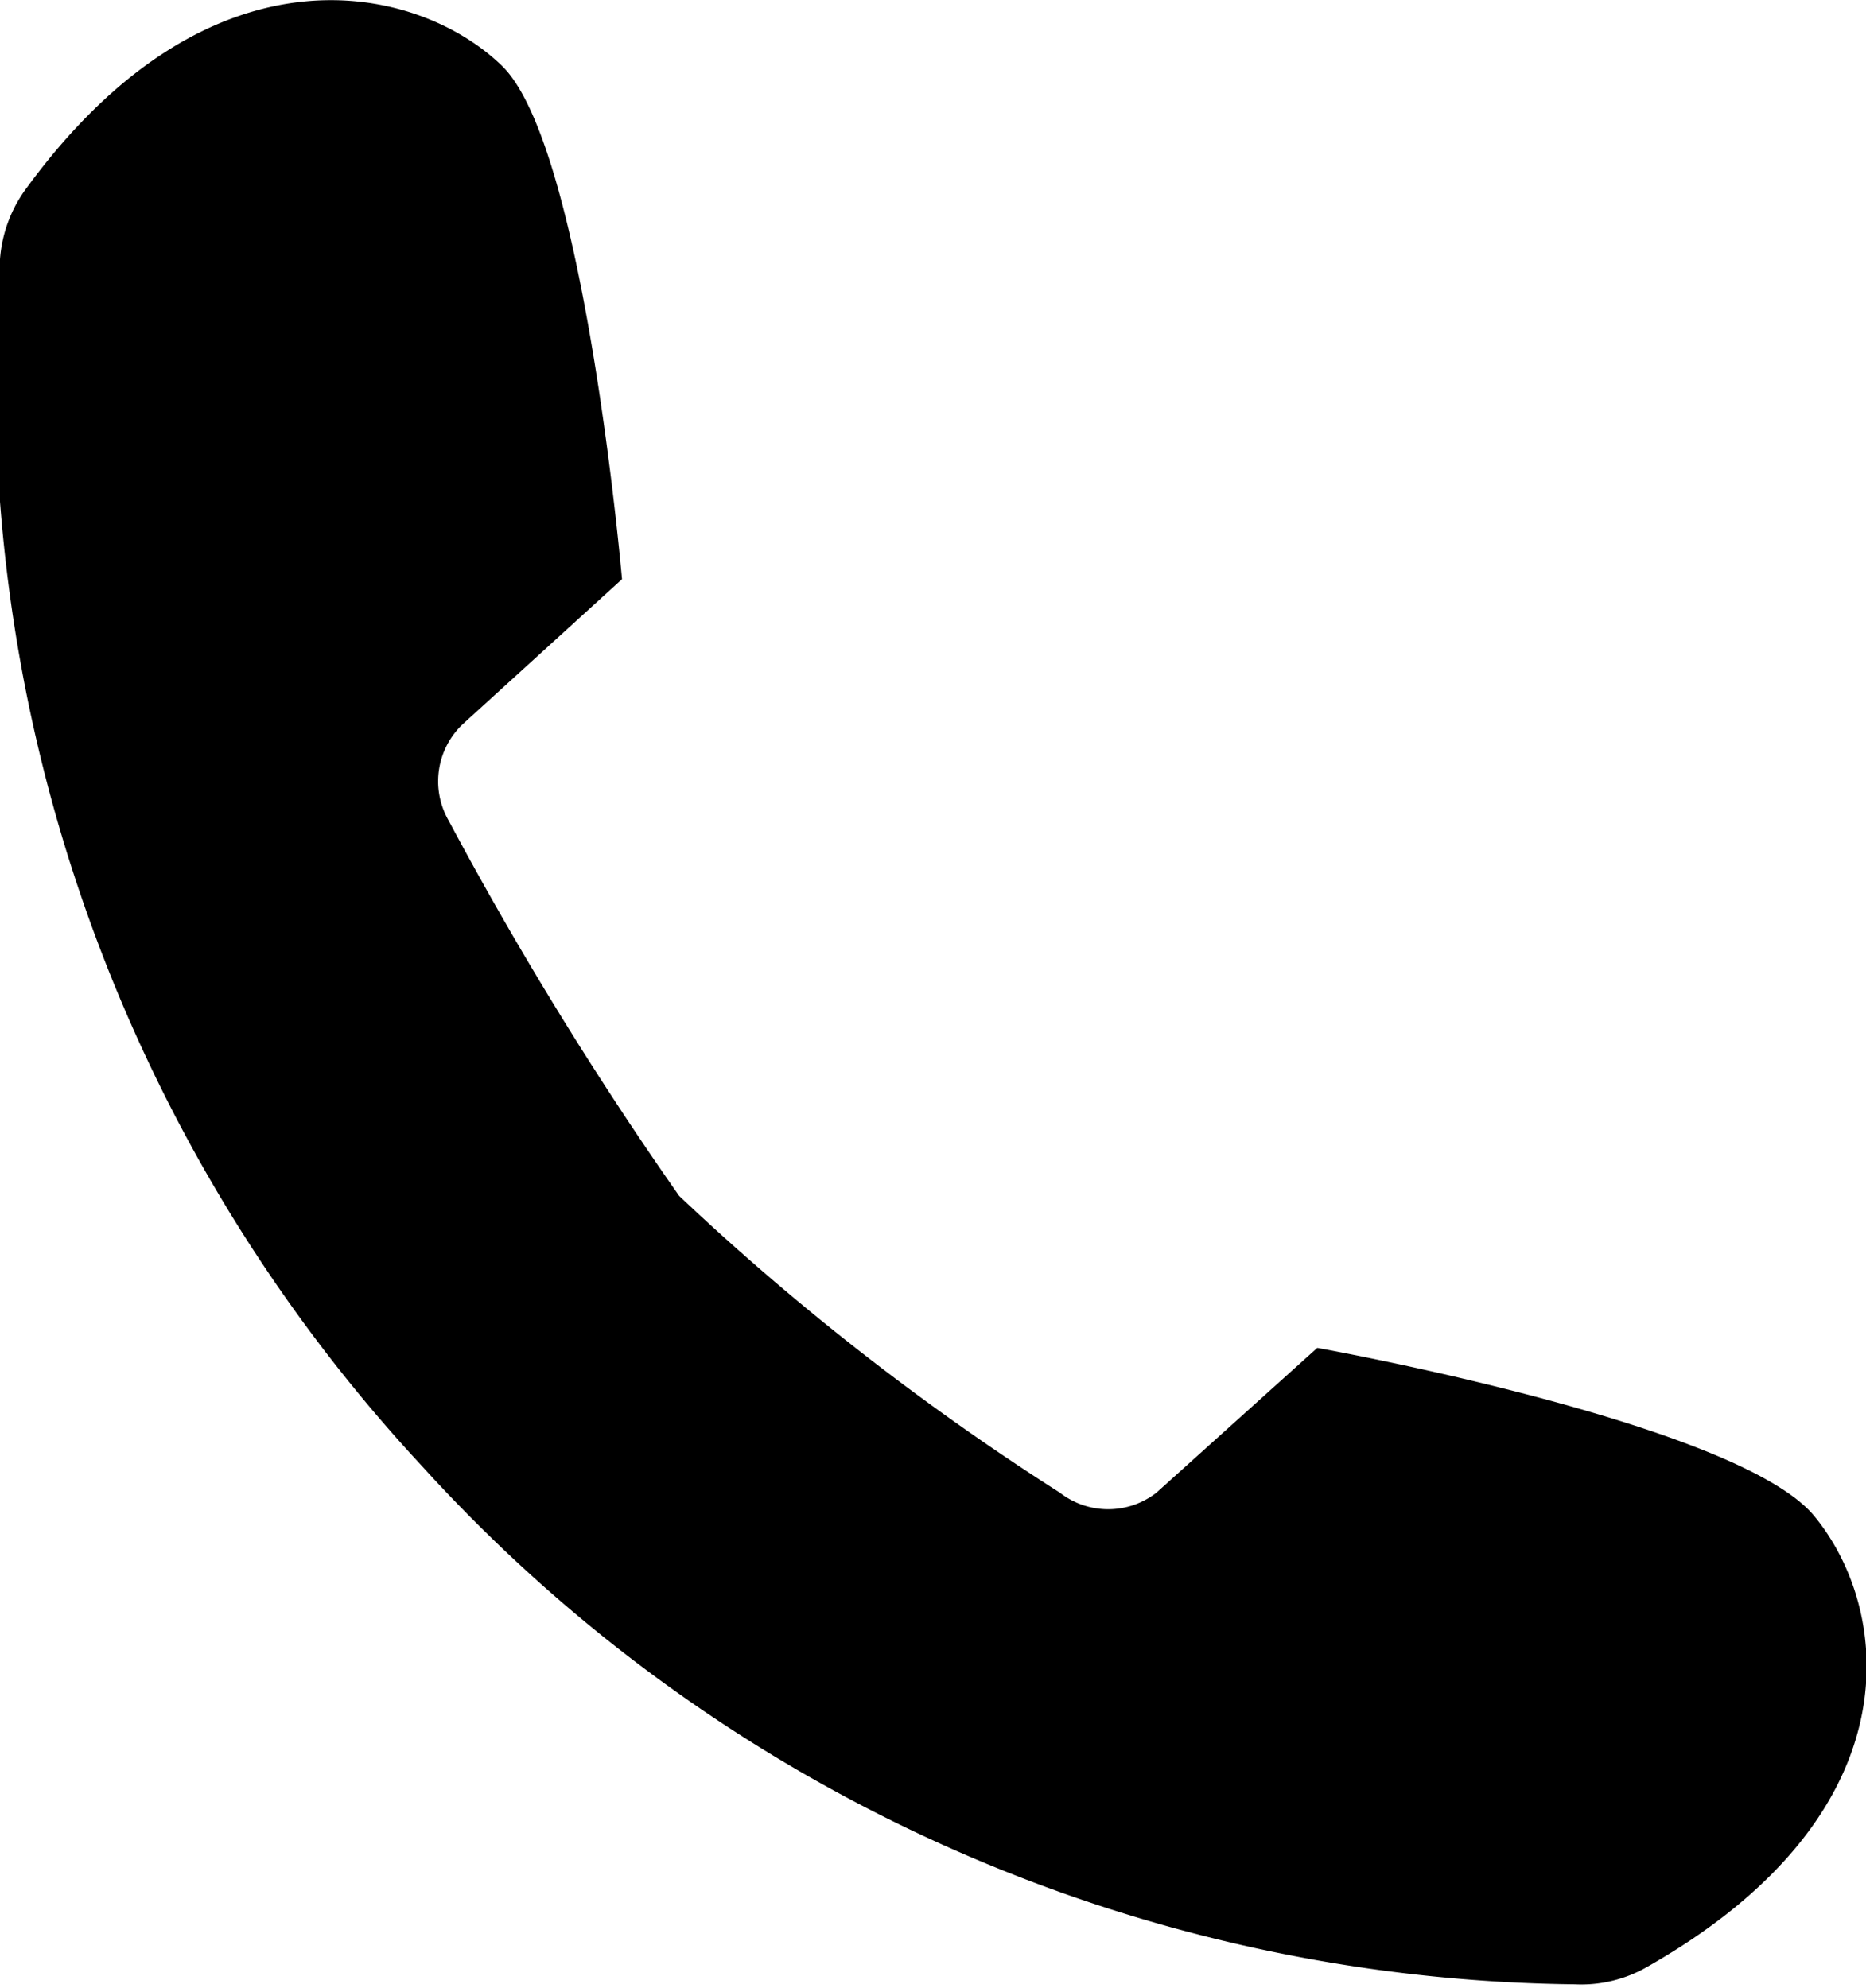
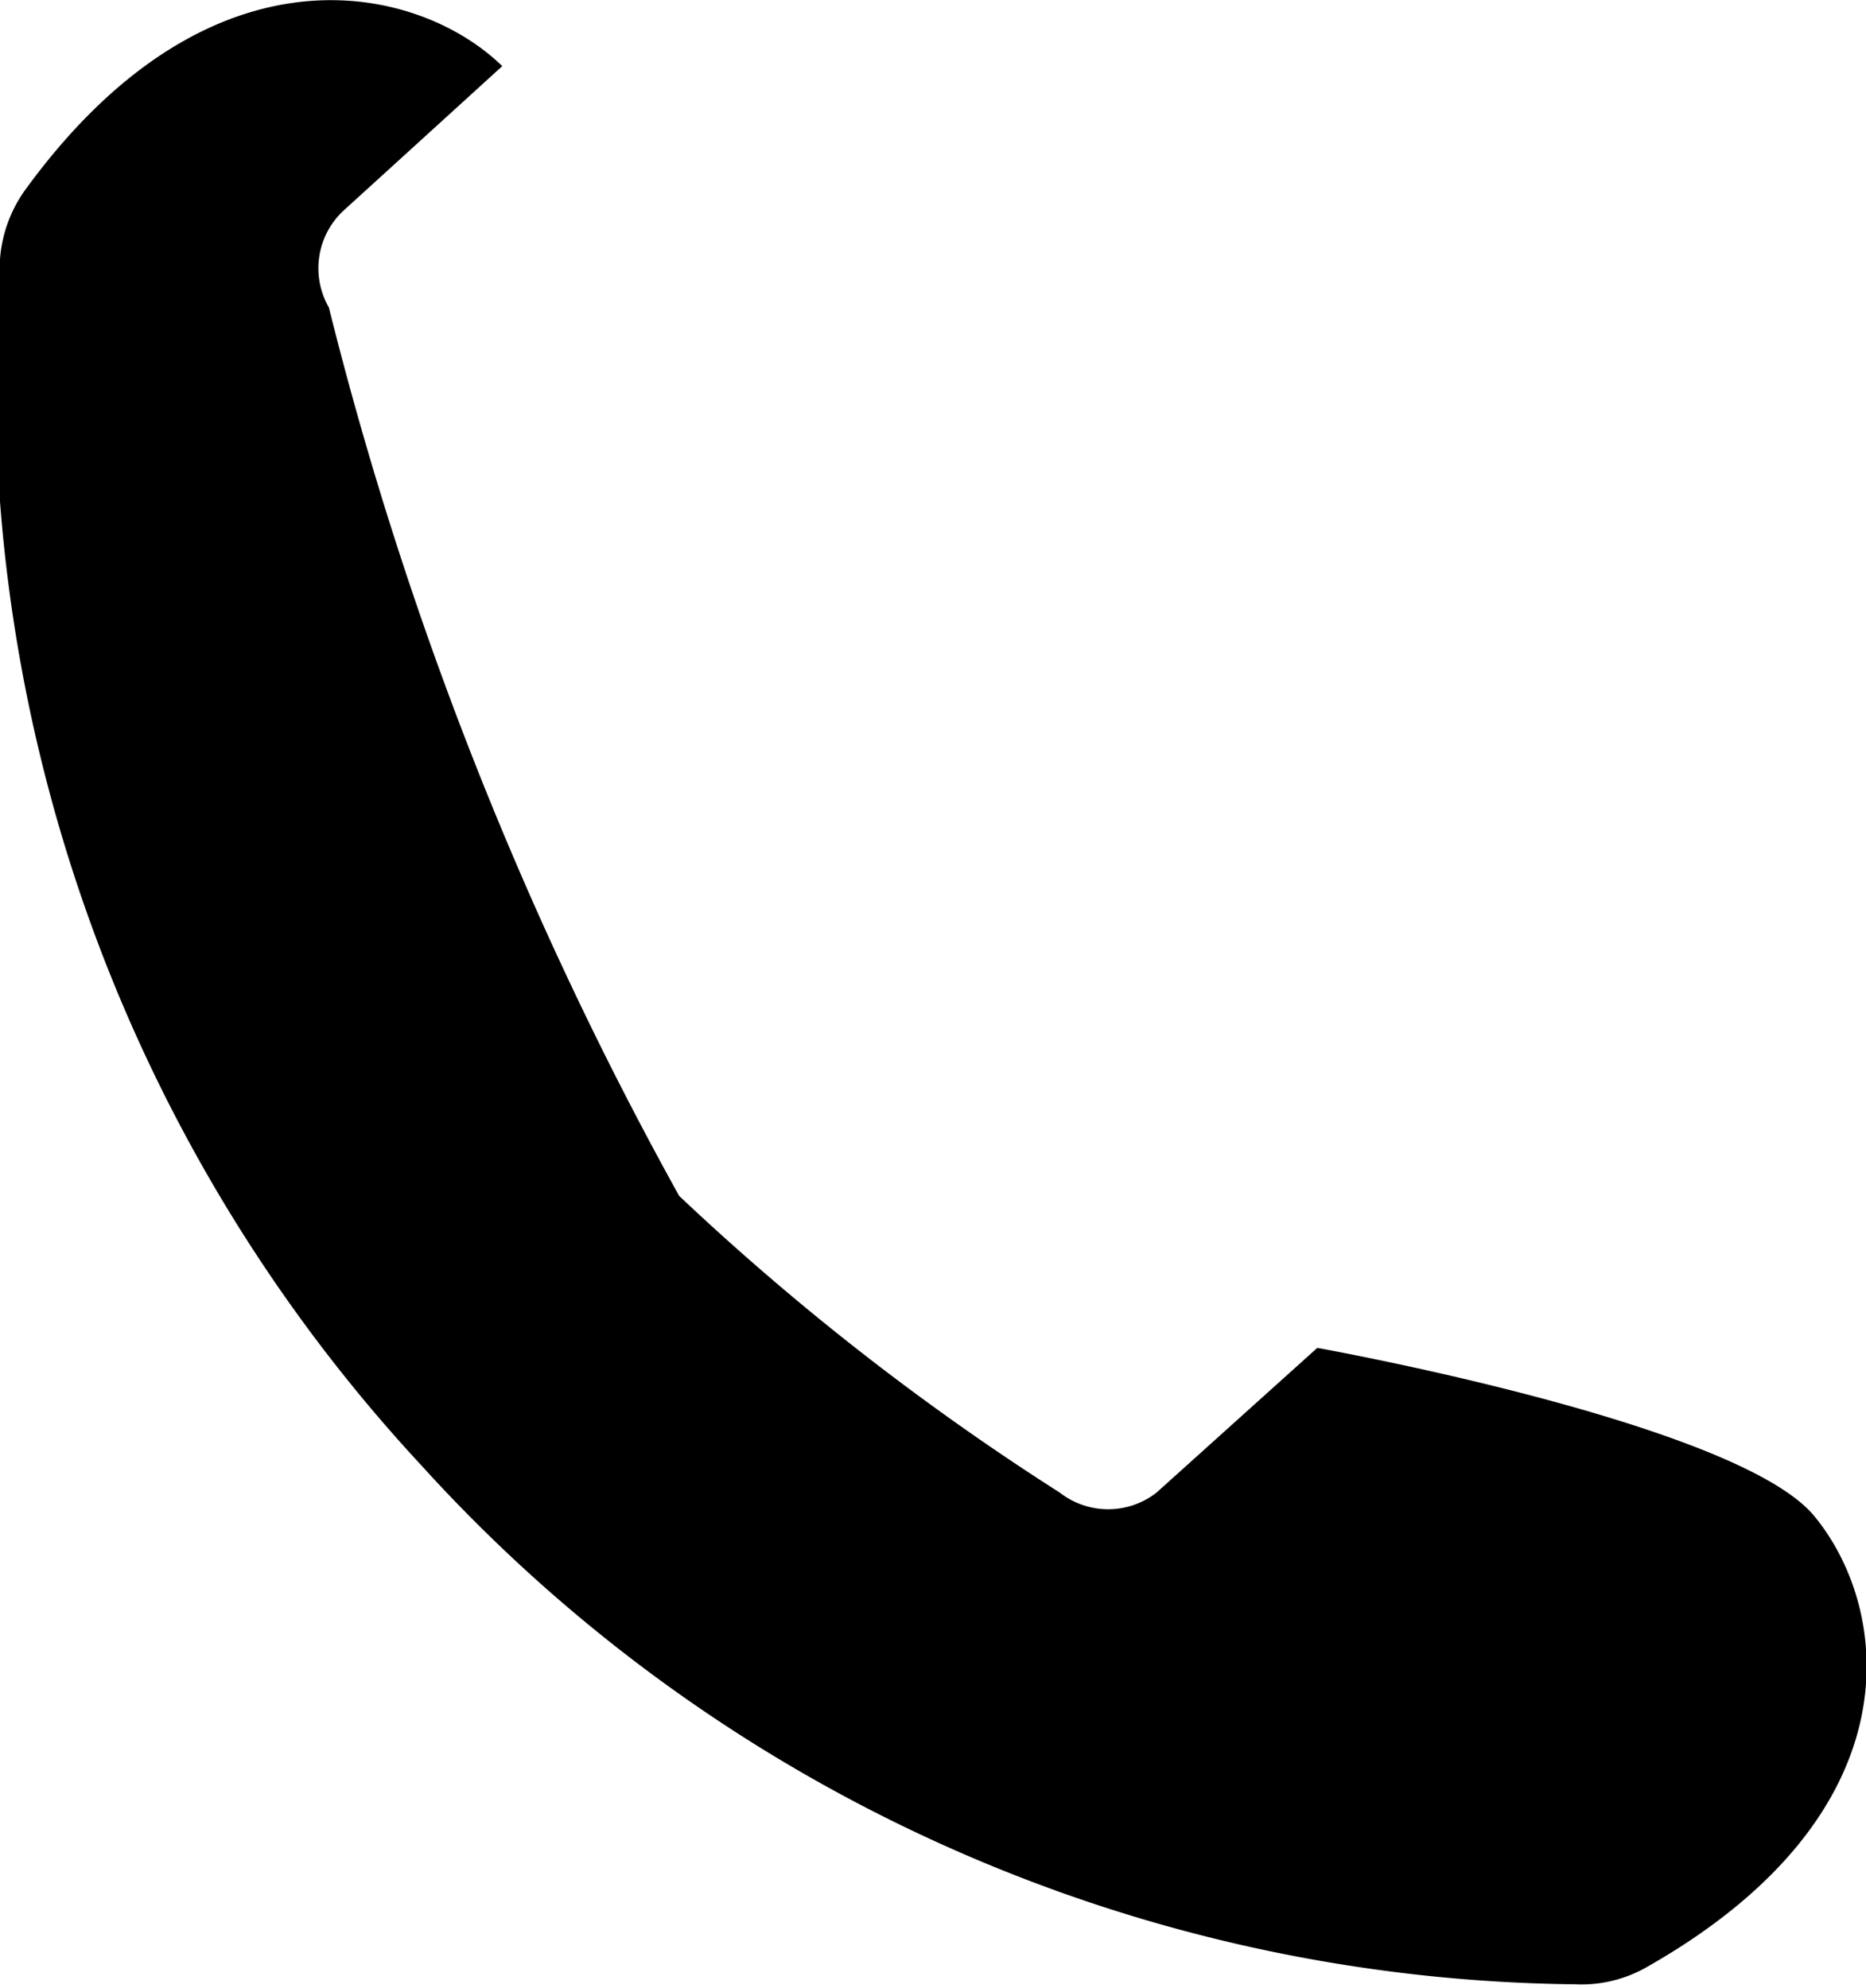
<svg xmlns="http://www.w3.org/2000/svg" id="Ebene_2" data-name="Ebene 2" viewBox="0 0 10.44 11.12">
-   <path d="M9.22,11a.74.74,0,0,1-.41.1,8.84,8.84,0,0,1-6.45-2.9A8.92,8.92,0,0,1,0,1.45a.76.76,0,0,1,.15-.4C1.19-.37,2.35-.08,2.81.37s.67,2.87.67,2.87l-.89.81a.44.44,0,0,0-.08.54A20.43,20.43,0,0,0,3.8,6.69l0,0h0A14.26,14.26,0,0,0,5.93,8.35a.44.44,0,0,0,.54,0l.9-.81s2.35.42,2.78.94S10.73,10.14,9.22,11Z" />
+   <path d="M9.22,11a.74.74,0,0,1-.41.1,8.84,8.84,0,0,1-6.45-2.9A8.92,8.92,0,0,1,0,1.45a.76.76,0,0,1,.15-.4C1.19-.37,2.35-.08,2.81.37l-.89.81a.44.44,0,0,0-.08.54A20.43,20.43,0,0,0,3.8,6.69l0,0h0A14.26,14.26,0,0,0,5.93,8.35a.44.44,0,0,0,.54,0l.9-.81s2.35.42,2.78.94S10.73,10.14,9.22,11Z" />
</svg>